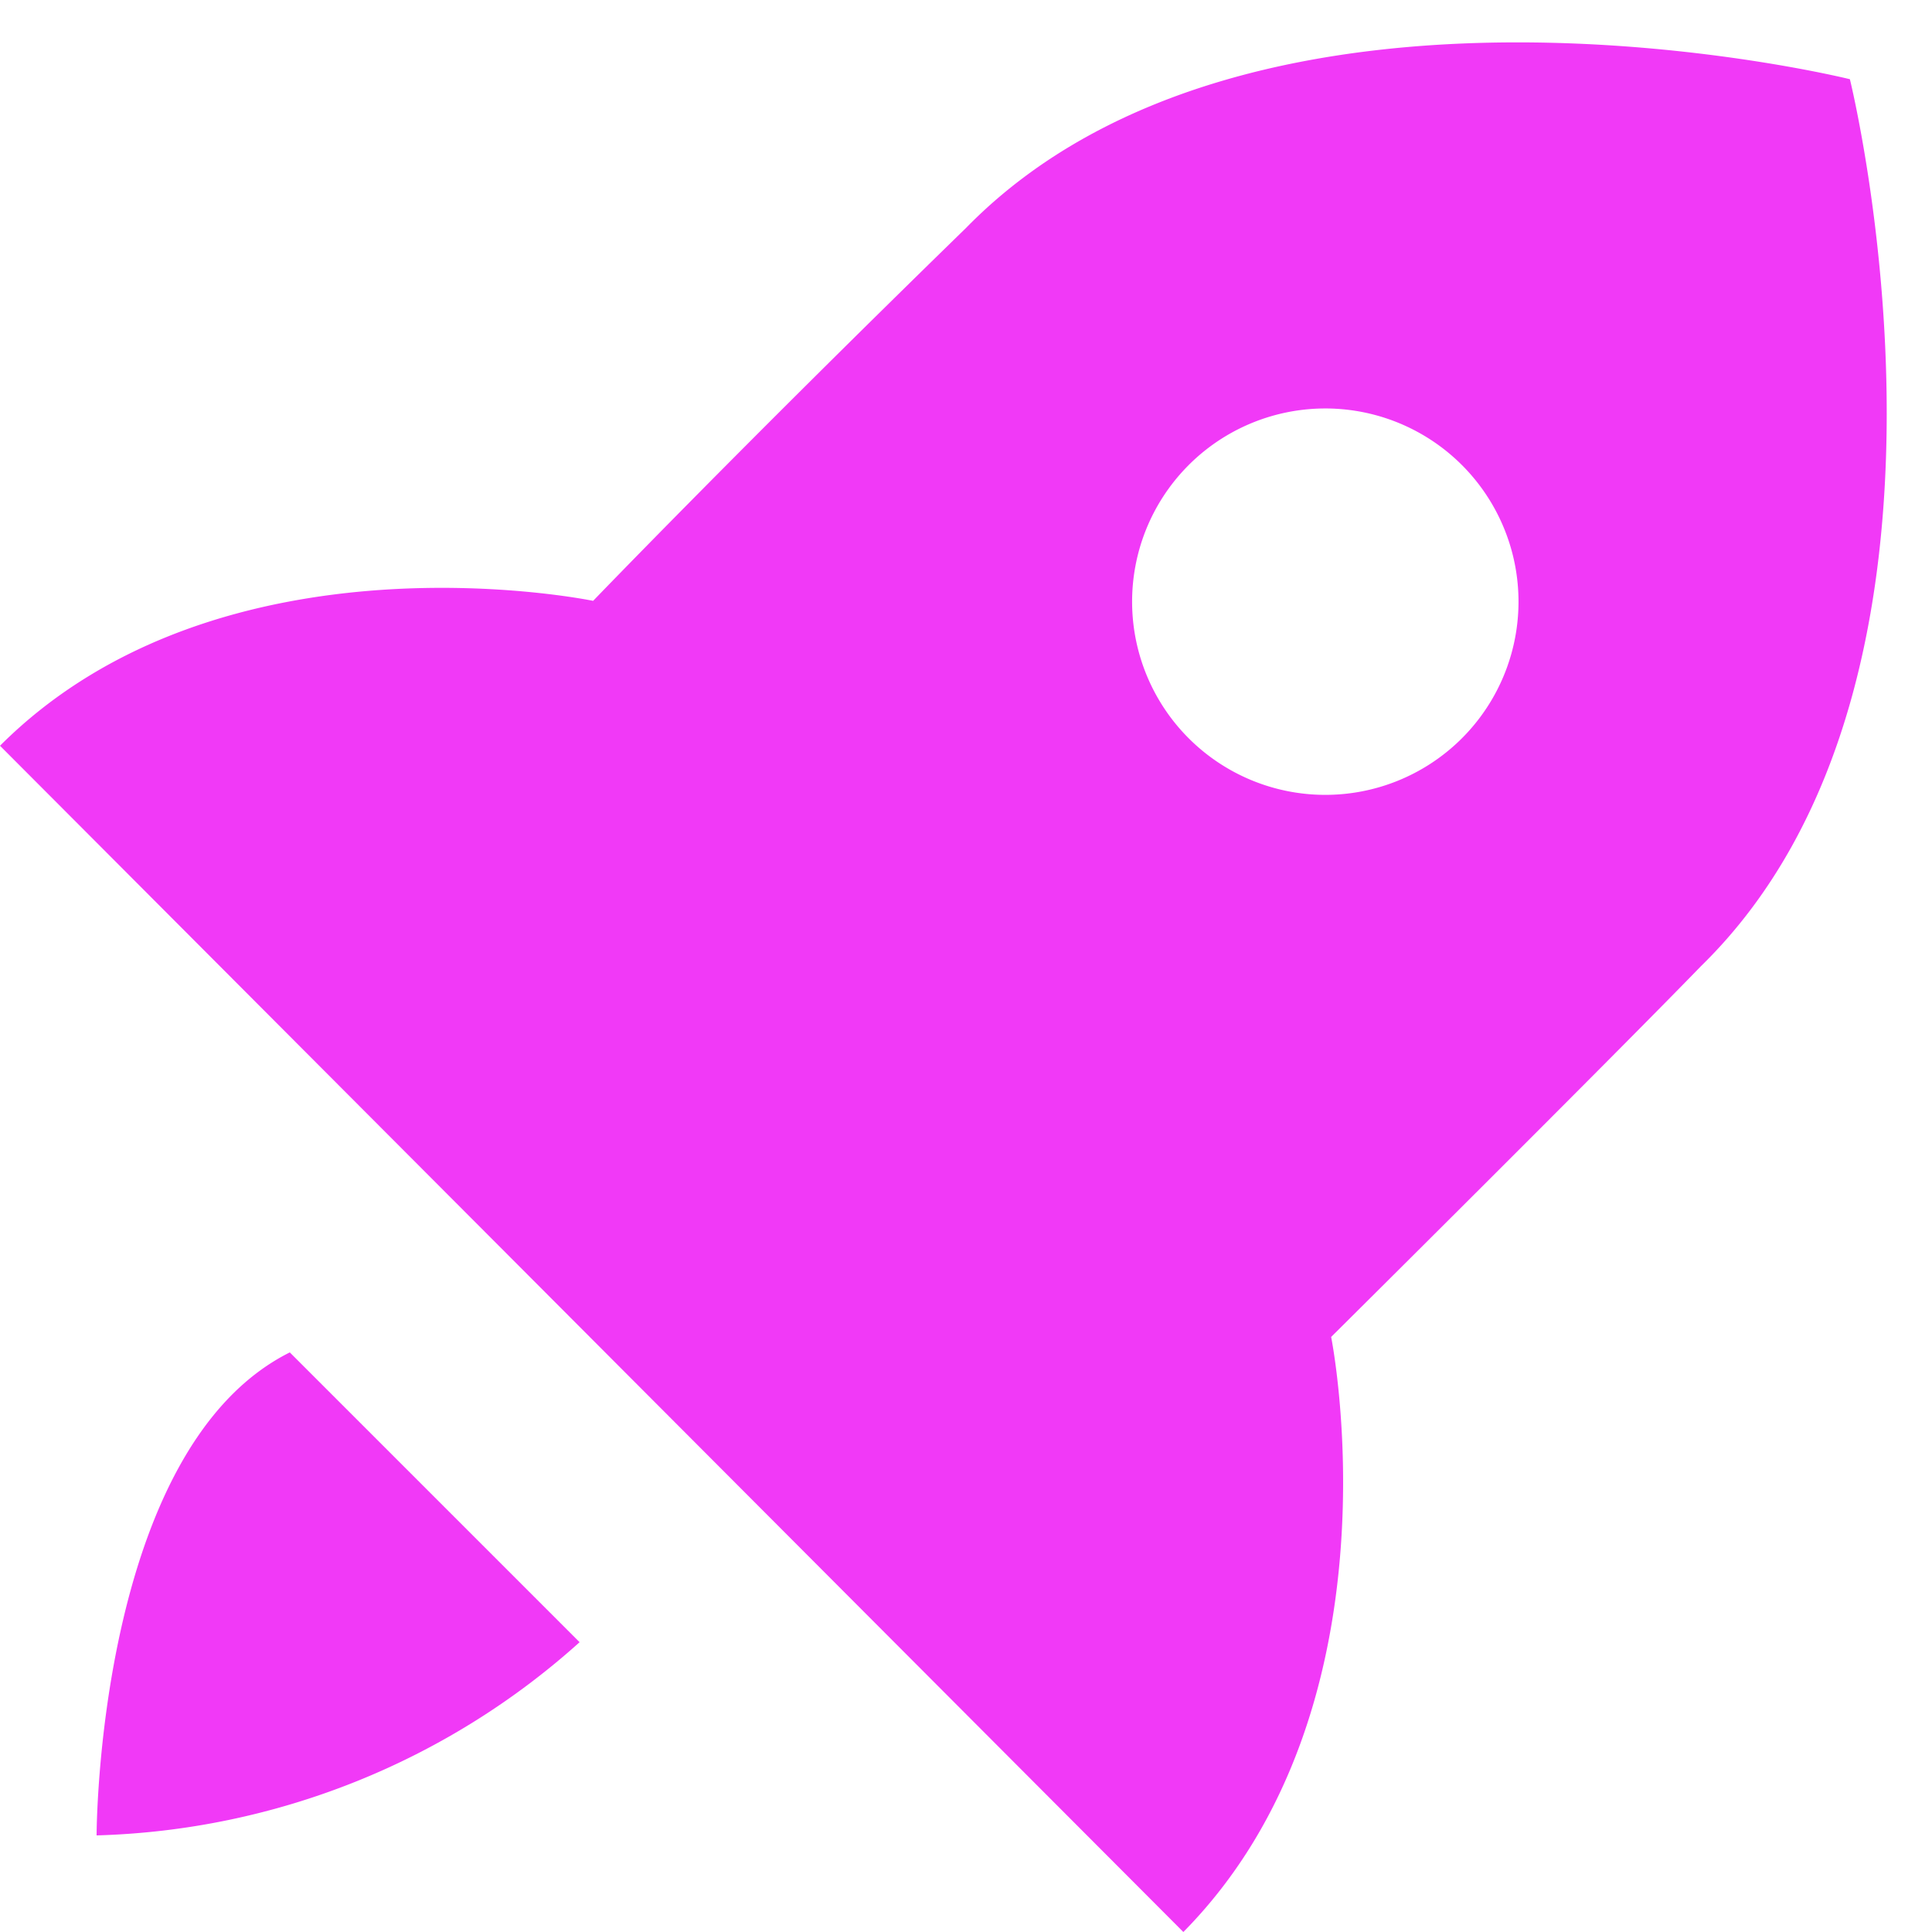
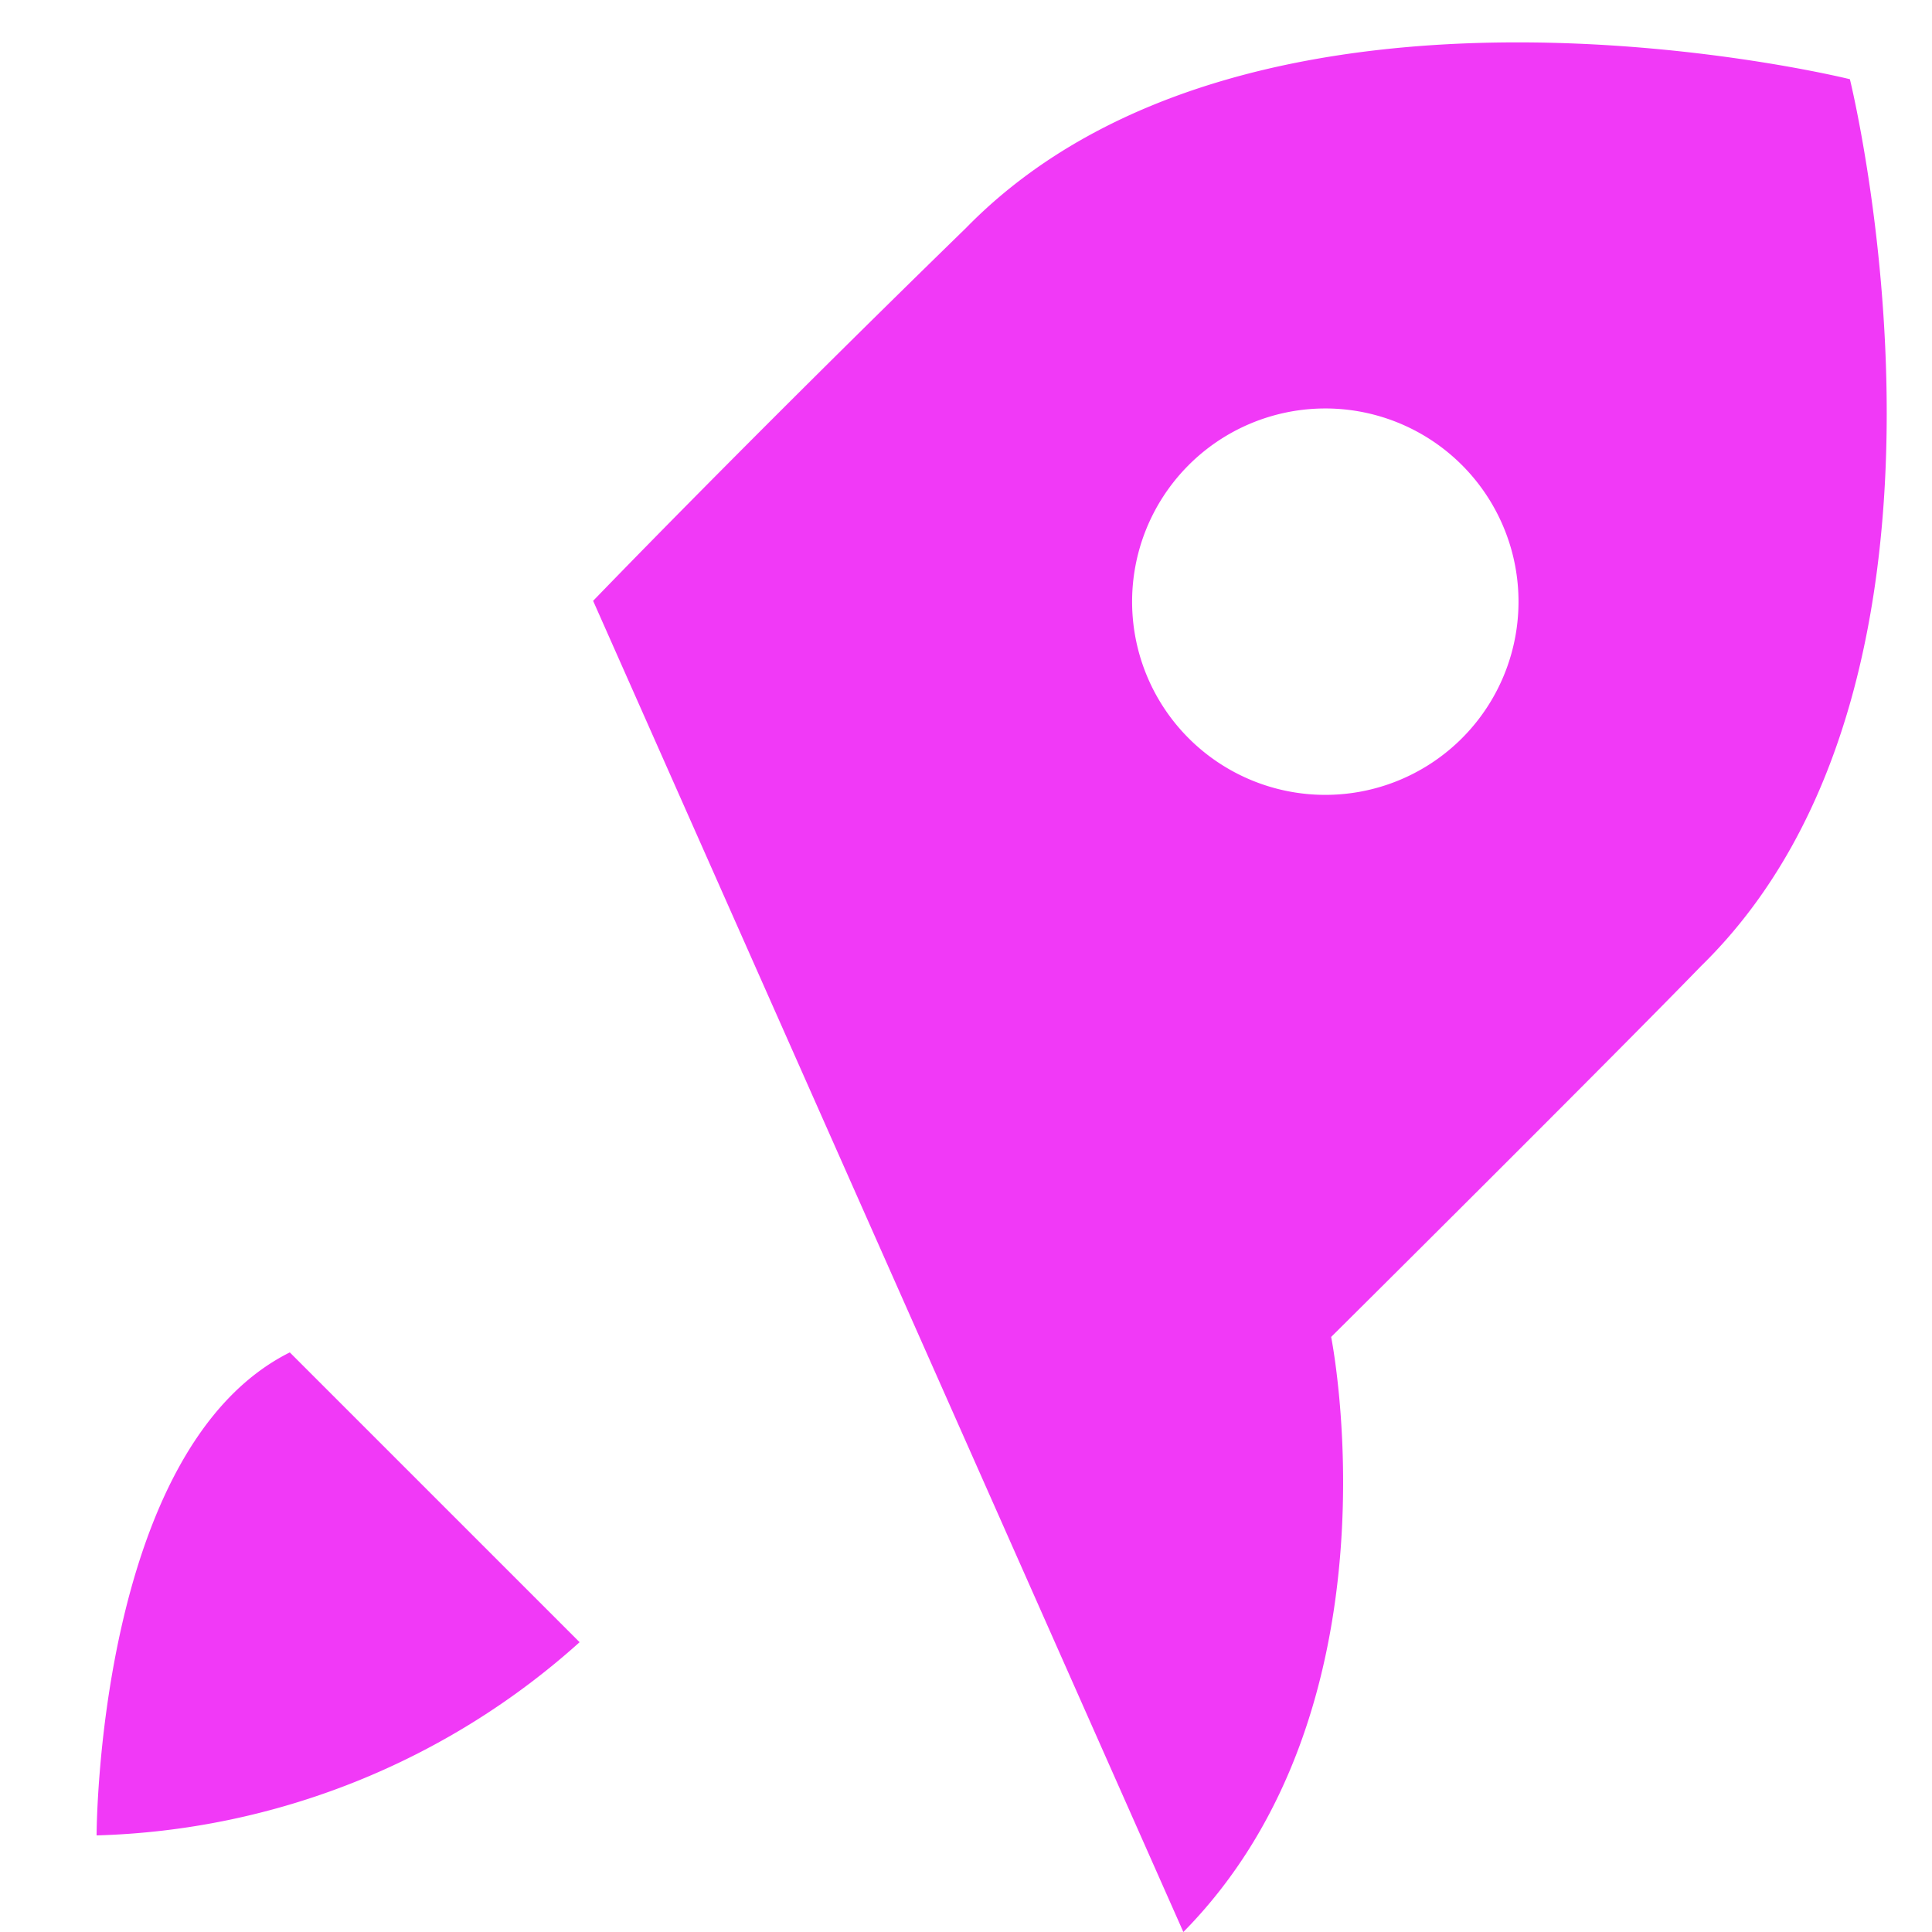
<svg xmlns="http://www.w3.org/2000/svg" width="20" height="20" fill="none">
-   <path fill="#F139F7" d="M13.78 13.84S16.64 11 17.61 10C20.68 7 19.15.82 19.15.82S13-.71 10 2.36C7.66 4.64 6.14 6.22 6.14 6.22S2.3 5.42 0 7.72L12.25 20c2.3-2.33 1.53-6.16 1.53-6.16Zm-1.5-9a2 2 0 1 1 2.83 2.826 2 2 0 0 1-2.83-2.826ZM1 19a7.8 7.8 0 0 0 5-2l-3-3c-2 1-2 5-2 5Z" />
+   <path fill="#F139F7" d="M13.78 13.84S16.64 11 17.61 10C20.68 7 19.15.82 19.15.82S13-.71 10 2.36C7.66 4.64 6.14 6.22 6.14 6.22L12.25 20c2.3-2.33 1.53-6.16 1.53-6.16Zm-1.5-9a2 2 0 1 1 2.83 2.826 2 2 0 0 1-2.83-2.826ZM1 19a7.8 7.8 0 0 0 5-2l-3-3c-2 1-2 5-2 5Z" />
</svg>